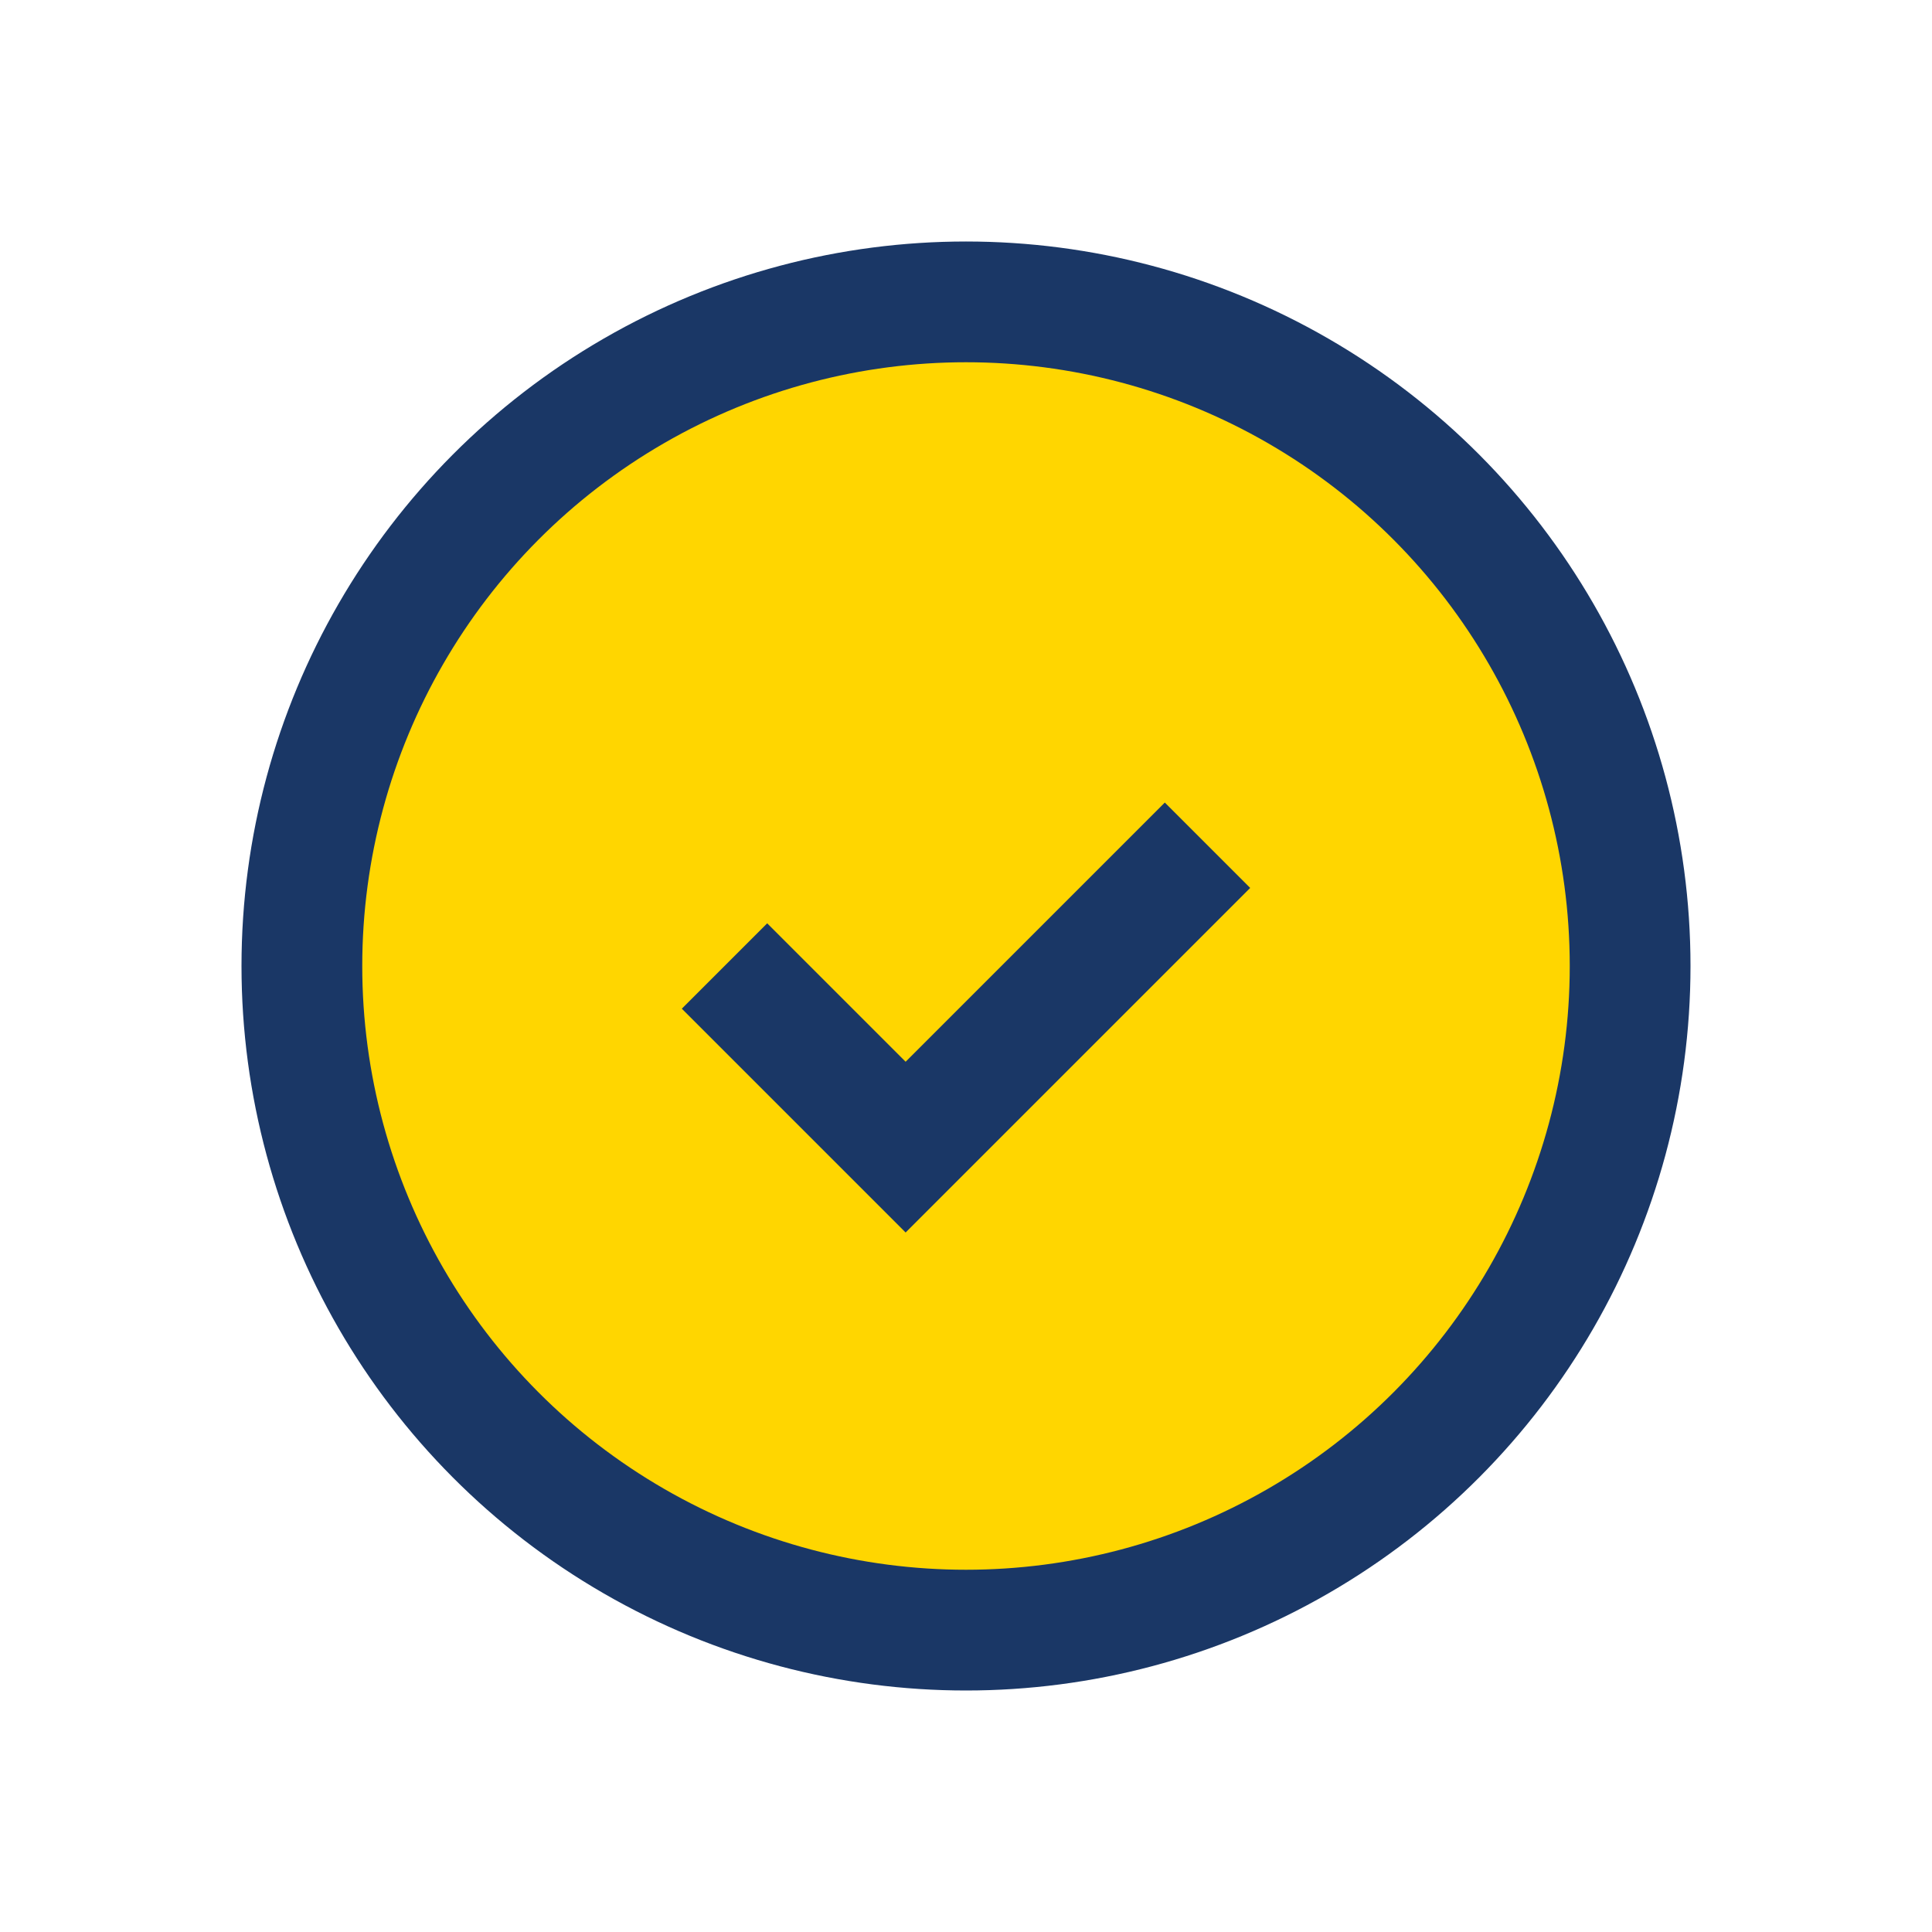
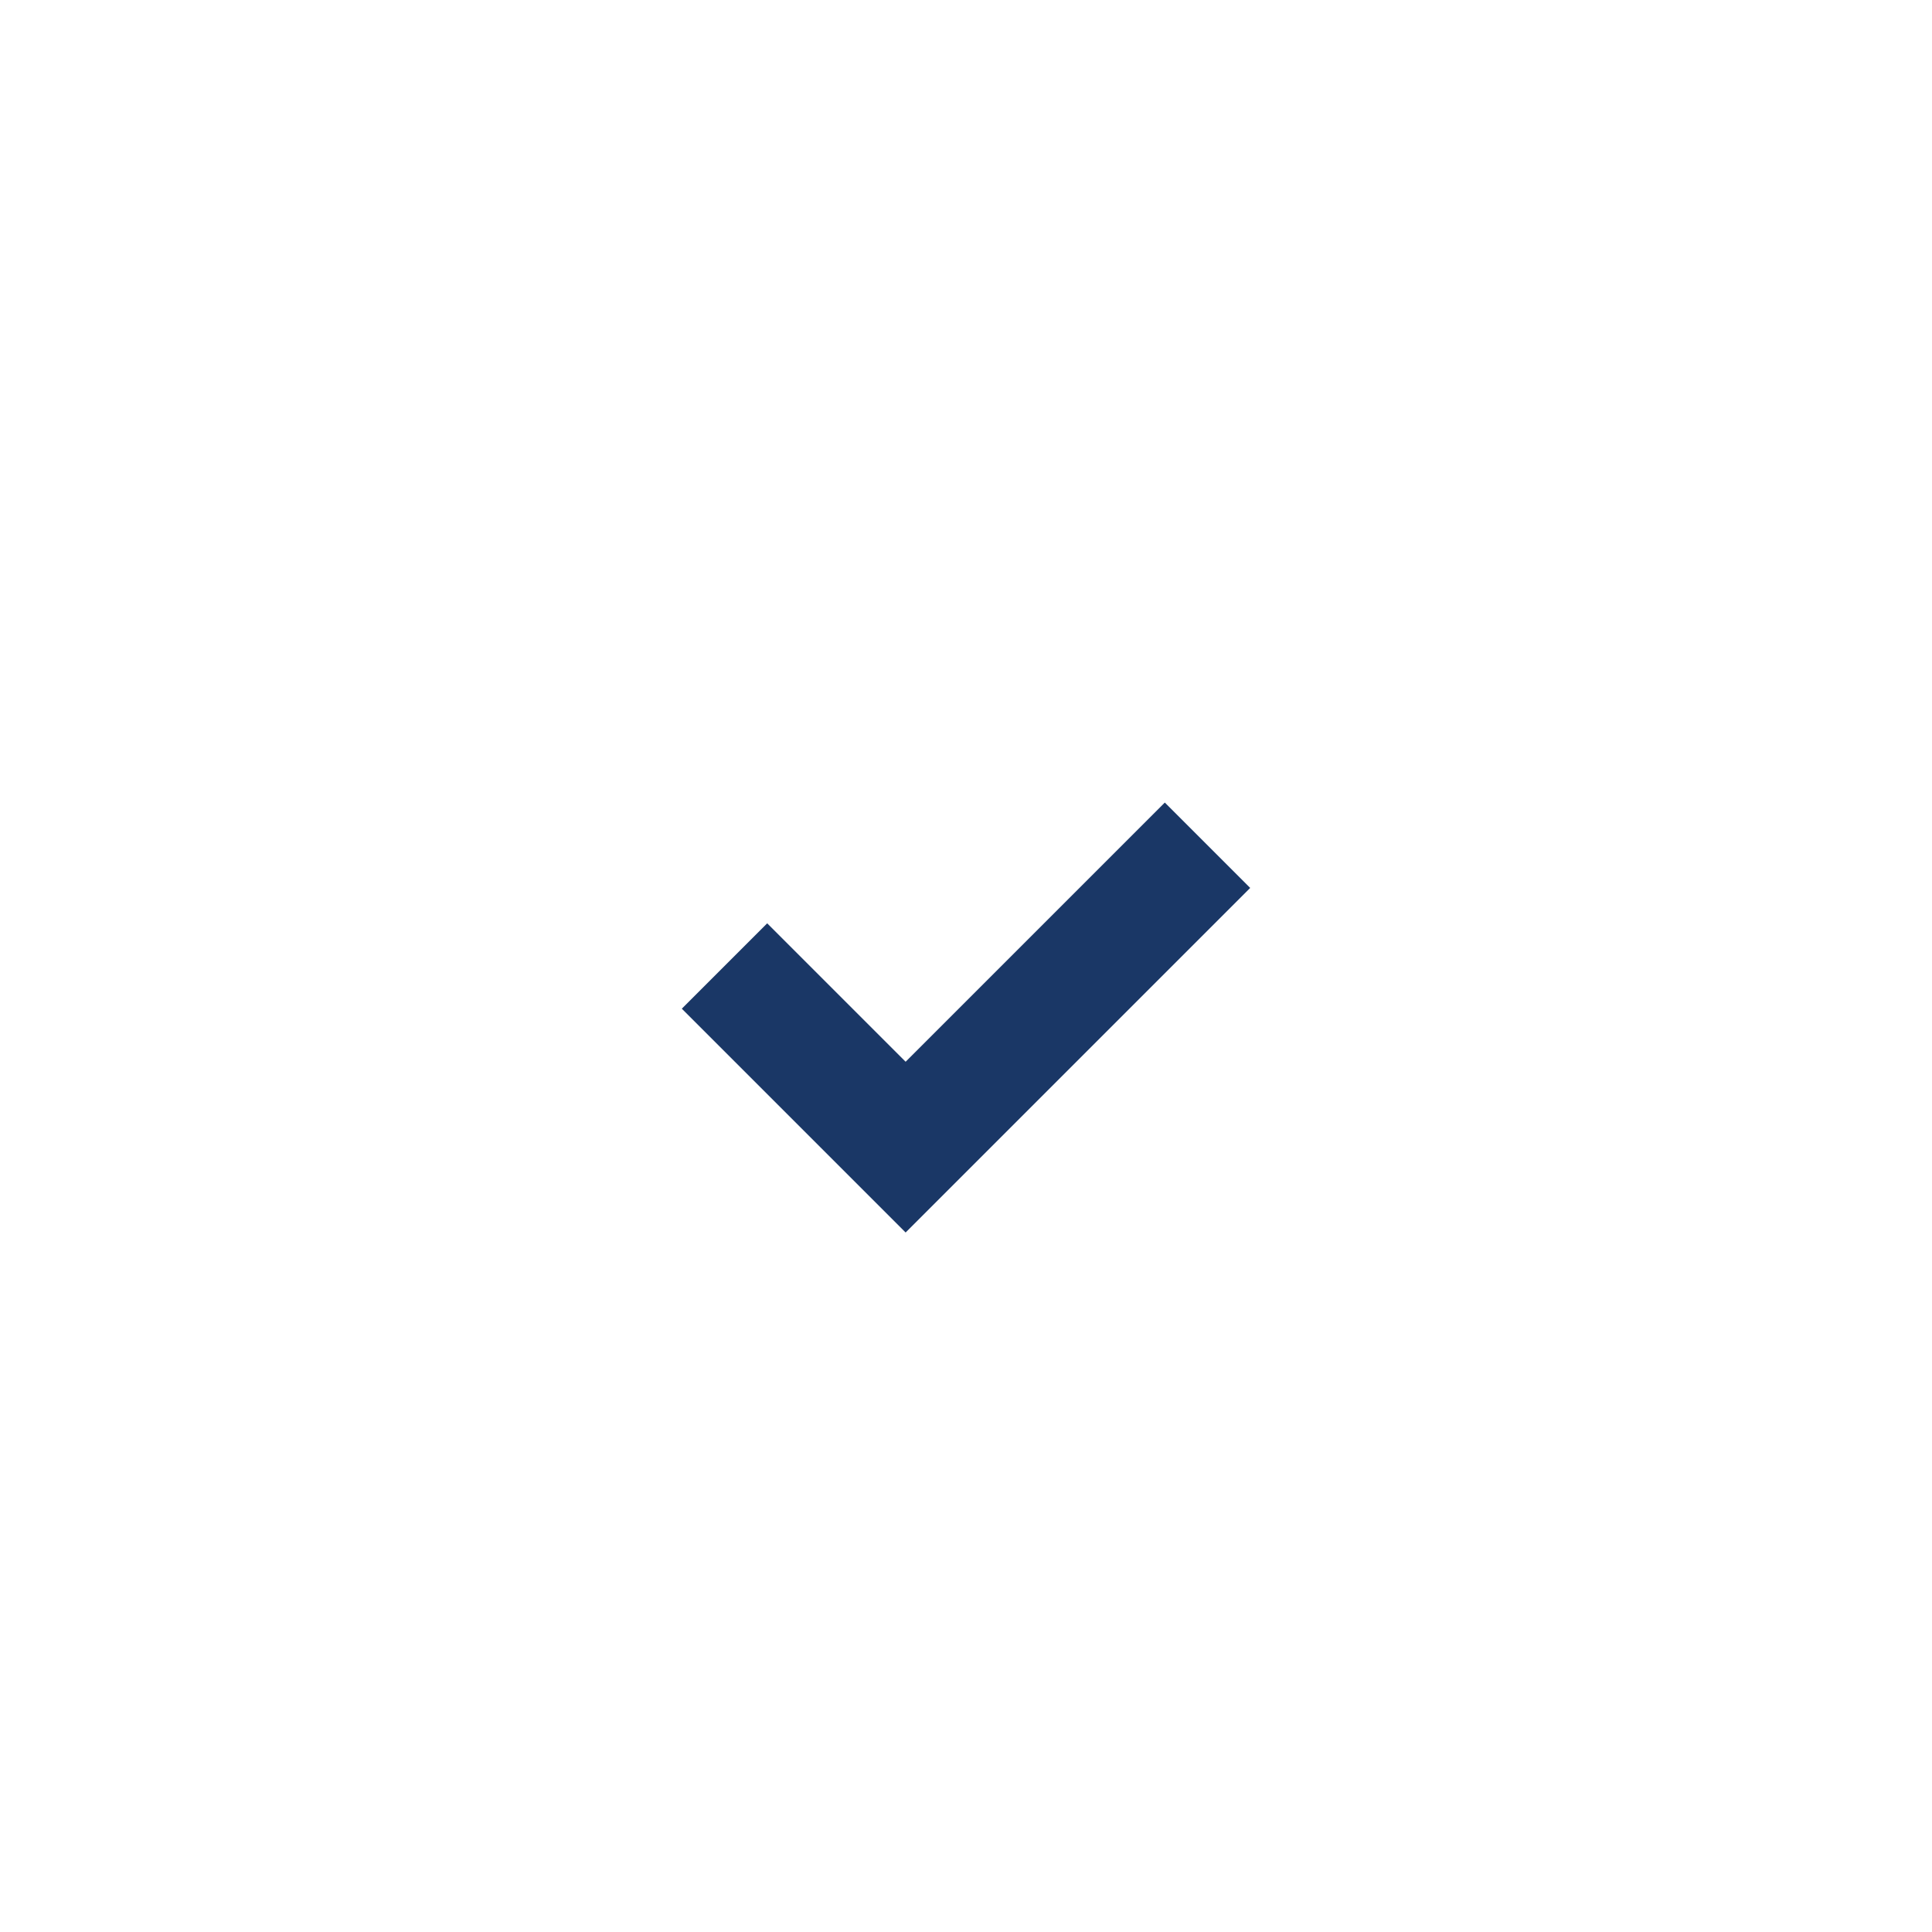
<svg xmlns="http://www.w3.org/2000/svg" width="32" height="32" viewBox="0 0 32 32">
-   <circle cx="16" cy="16" r="11" fill="#FFD600" stroke="#1A3766" stroke-width="2" />
  <path d="M12 16l3 3 5-5" stroke="#1A3766" stroke-width="2" fill="none" />
</svg>